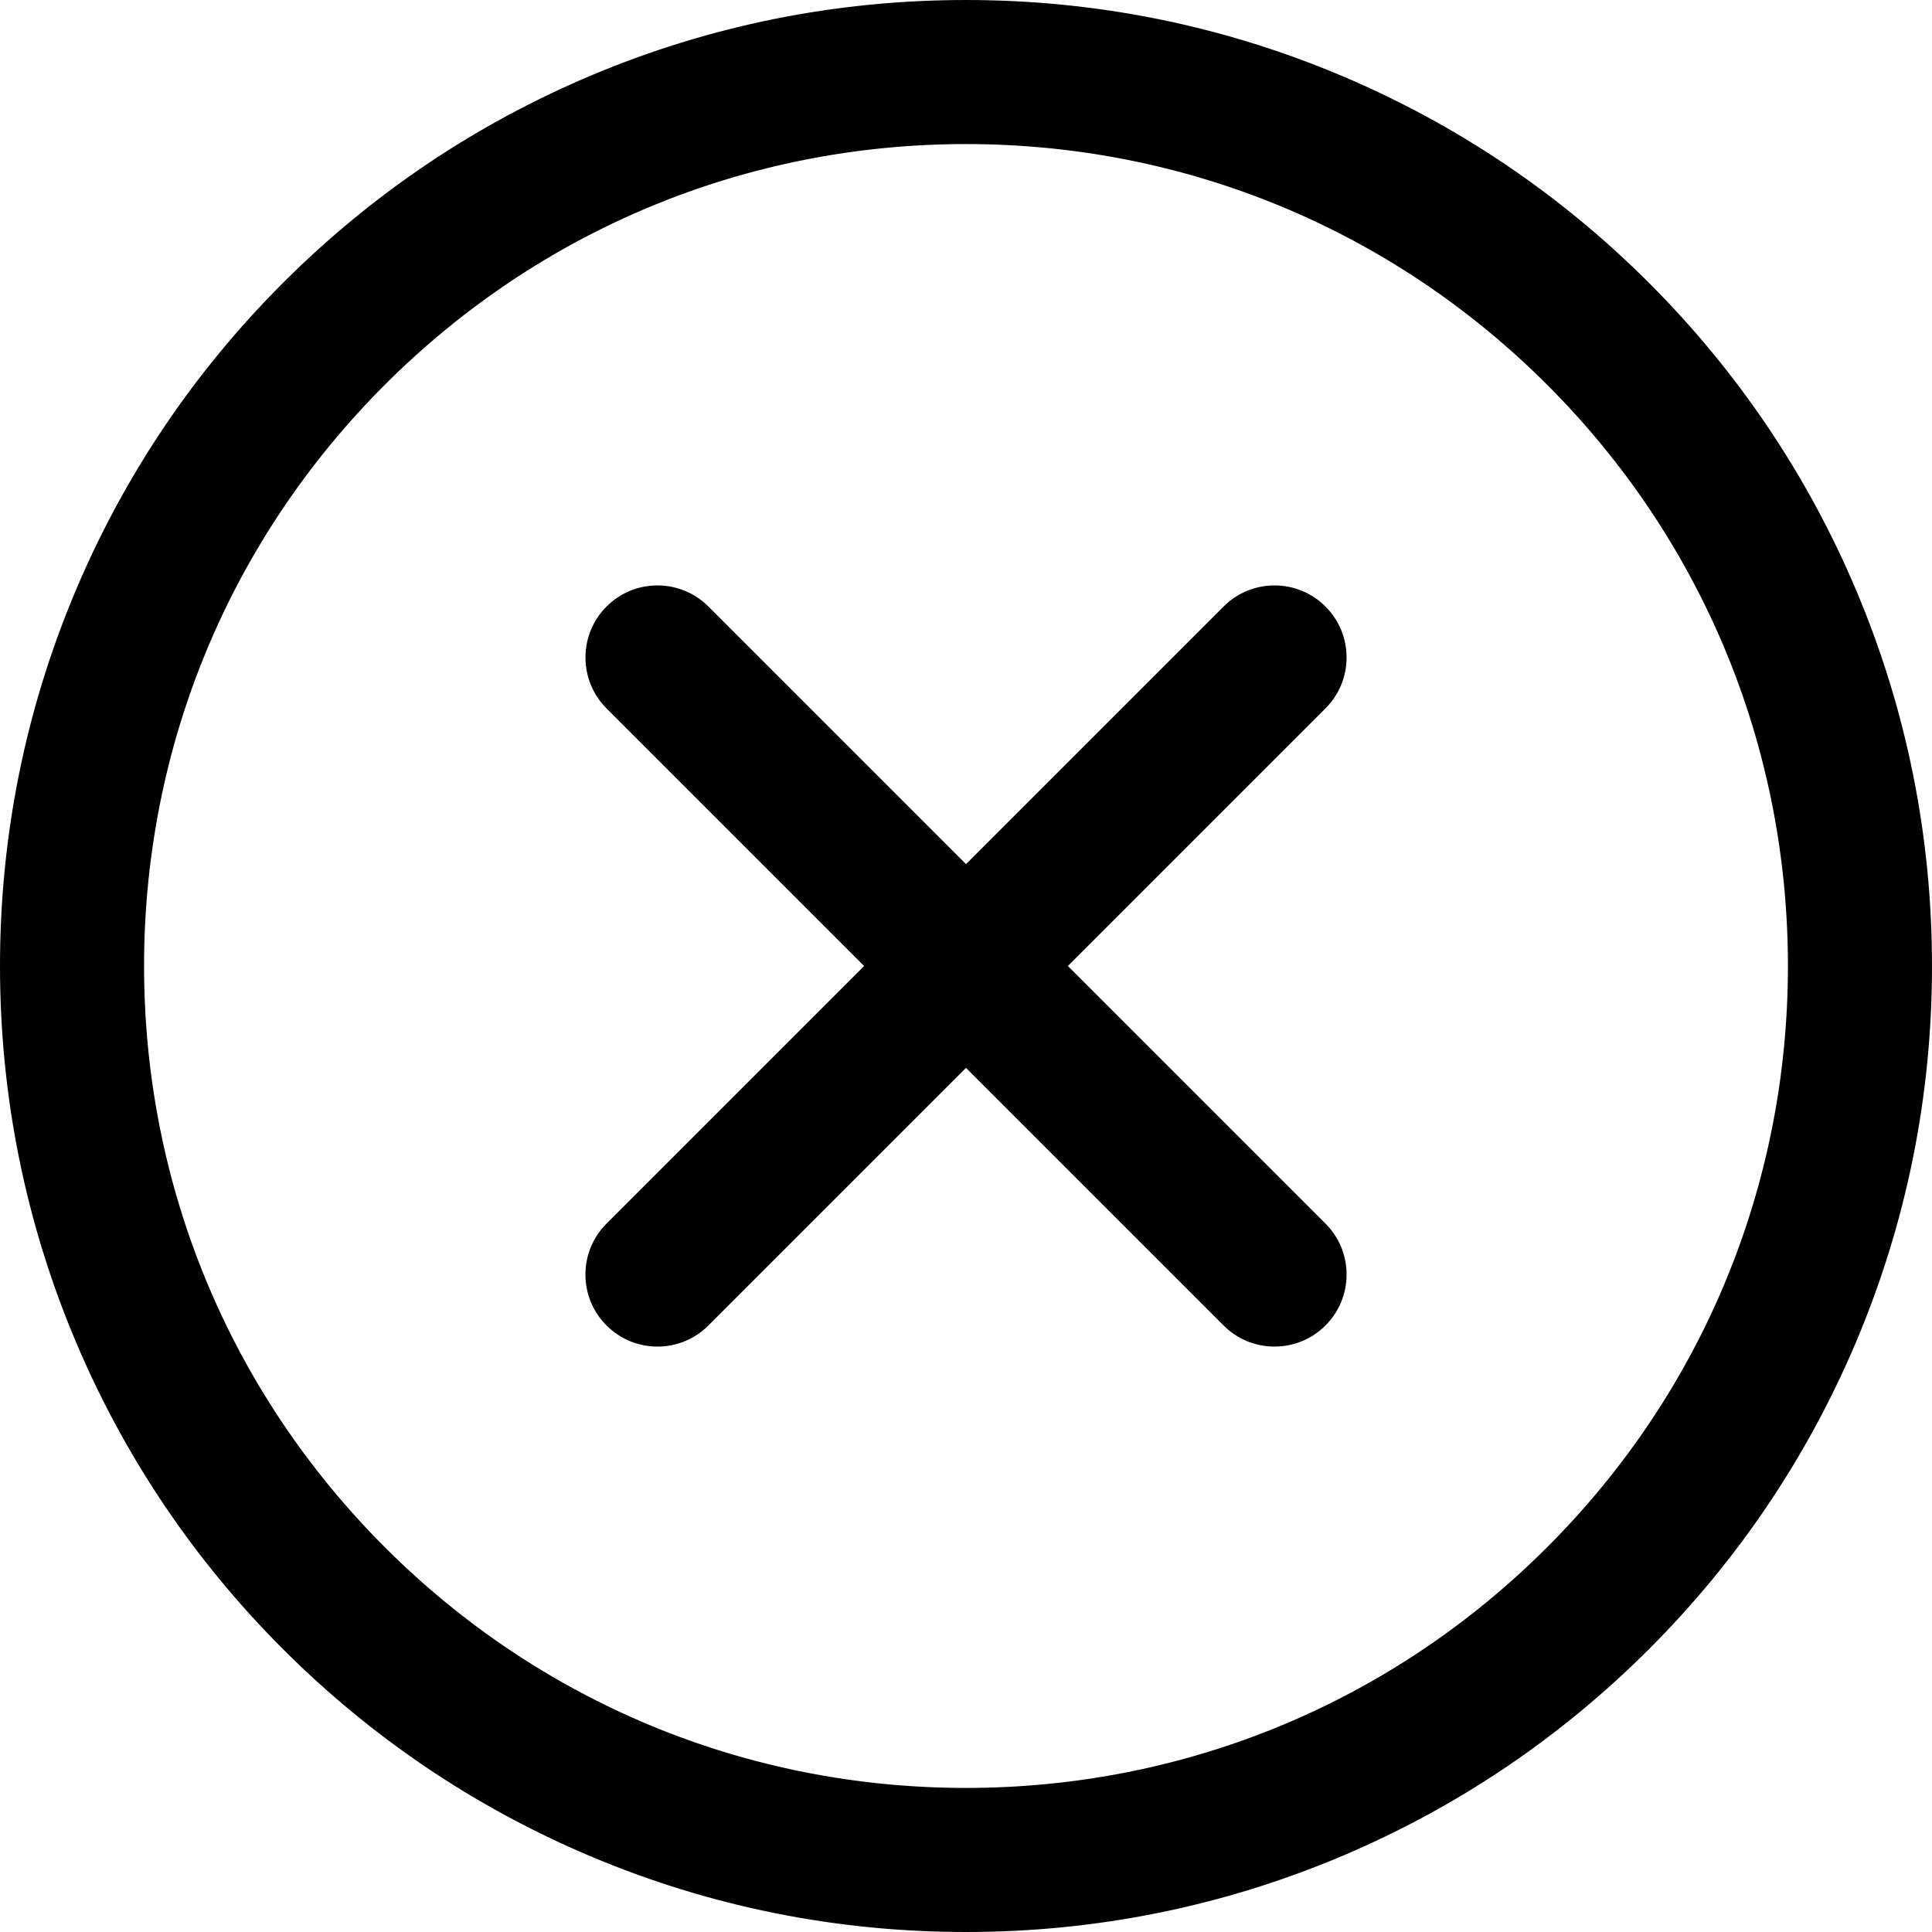
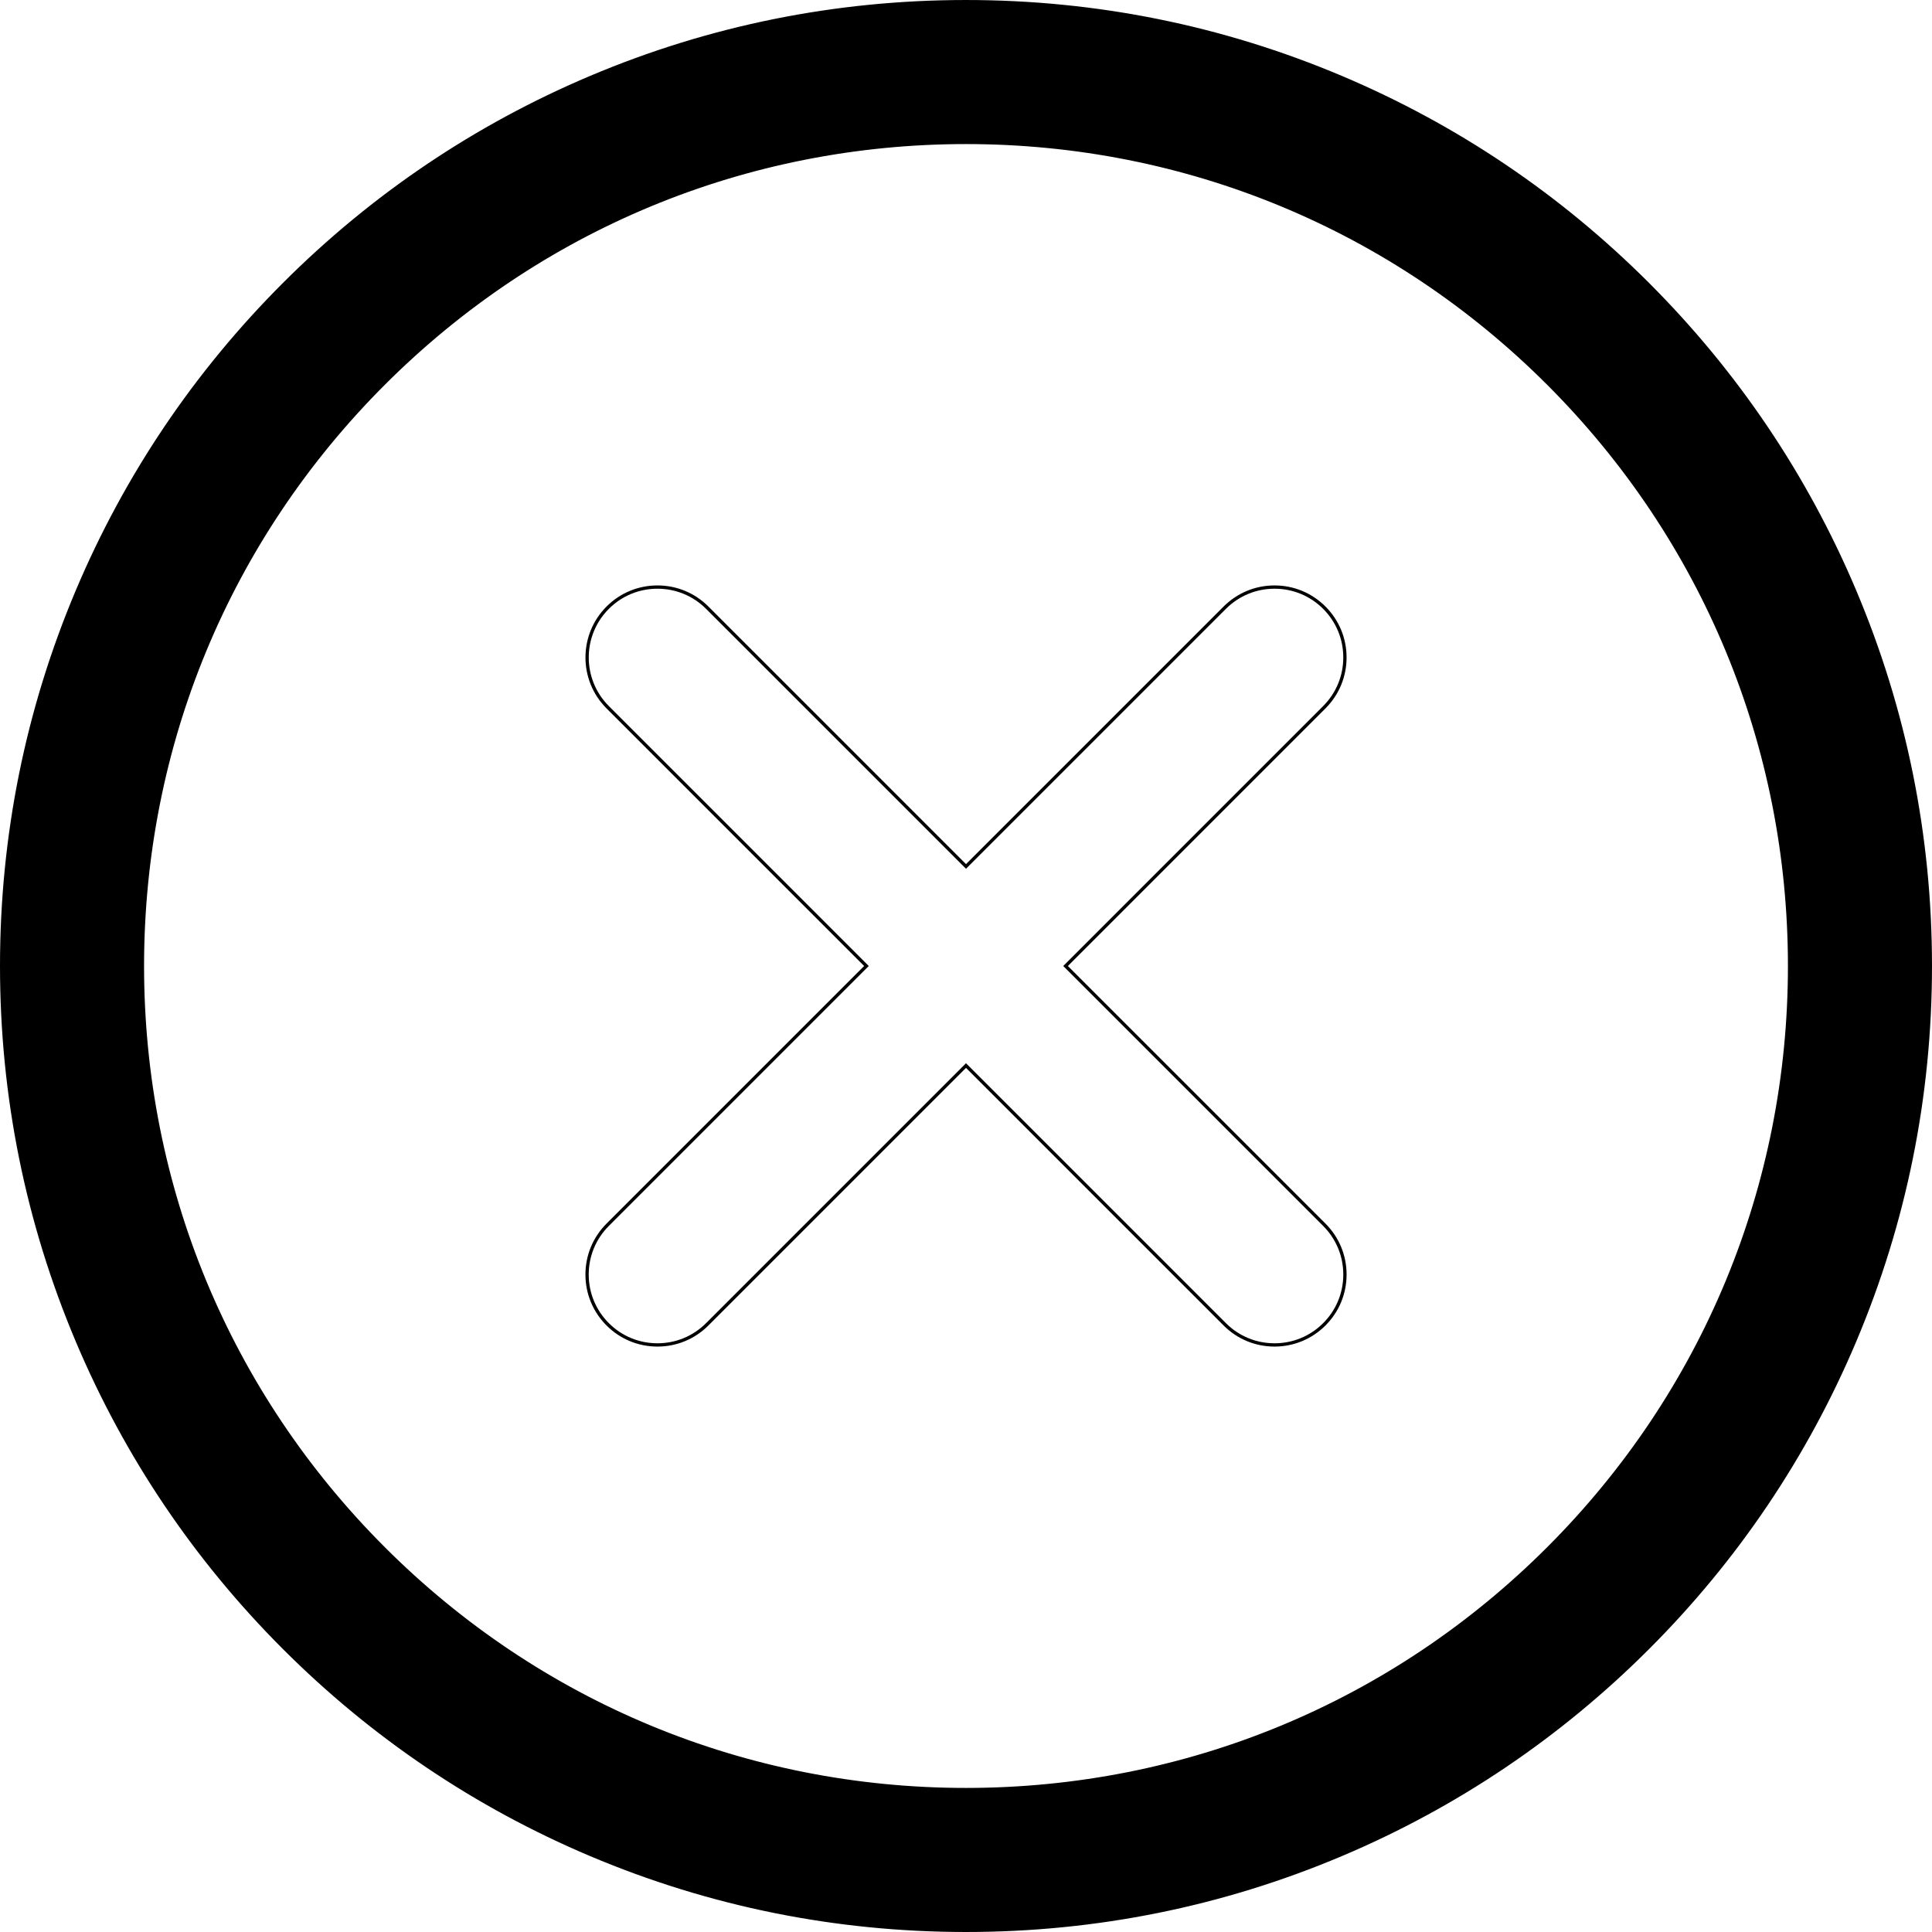
<svg xmlns="http://www.w3.org/2000/svg" fill="#000000" version="1.1" id="Capa_1" width="800px" height="800px" viewBox="0 0 587.91 587.91" xml:space="preserve">
  <g>
    <g>
      <g>
        <path d="M86.451,501.46c26.937,26.936,58.315,48.088,93.265,62.871c36.207,15.314,74.642,23.078,114.239,23.078     c39.596,0,78.032-7.764,114.239-23.078c34.949-14.783,66.328-35.936,93.266-62.871c26.936-26.938,48.09-58.316,62.871-93.266     c15.314-36.207,23.08-74.643,23.08-114.238c0-39.598-7.766-78.033-23.08-114.239c-14.781-34.95-35.936-66.328-62.871-93.265     c-26.938-26.937-58.316-48.09-93.266-62.872C371.986,8.265,333.551,0.501,293.955,0.501c-39.597,0-78.032,7.765-114.239,23.079     c-34.95,14.782-66.328,35.936-93.265,62.872s-48.09,58.315-62.873,93.264C8.265,215.923,0.5,254.358,0.5,293.956     c0,39.596,7.765,78.031,23.079,114.238C38.361,443.144,59.515,474.522,86.451,501.46z M293.955,43.341     c138.411,0,250.614,112.204,250.614,250.615c0,138.41-112.203,250.613-250.614,250.613S43.34,432.366,43.34,293.956     C43.34,155.545,155.544,43.341,293.955,43.341z" />
        <path d="M293.955,587.909c-39.667,0-78.167-7.778-114.434-23.117c-35.01-14.809-66.442-35.998-93.423-62.979     c-26.983-26.984-48.172-58.417-62.979-93.425C7.778,372.119,0,333.618,0,293.956c0-39.663,7.778-78.165,23.118-114.435     c14.807-35.008,35.997-66.44,62.979-93.423c26.982-26.983,58.415-48.172,93.423-62.979c36.27-15.34,74.771-23.118,114.434-23.118     c39.666,0,78.167,7.778,114.433,23.119c35.009,14.807,66.441,35.997,93.425,62.979c26.984,26.985,48.173,58.417,62.979,93.423     c15.341,36.27,23.119,74.771,23.119,114.434c0,39.662-7.778,78.163-23.119,114.433c-14.806,35.007-35.994,66.439-62.979,93.425     c-26.982,26.98-58.415,48.169-93.425,62.979C372.121,580.131,333.62,587.909,293.955,587.909z M293.955,1.001     c-39.529,0-77.898,7.751-114.044,23.039c-34.889,14.757-66.215,35.874-93.106,62.765c-26.892,26.892-48.009,58.217-62.766,93.105     C8.751,216.057,1,254.427,1,293.956C1,333.483,8.751,371.854,24.039,408c14.757,34.889,35.874,66.214,62.766,93.106     c26.89,26.889,58.215,48.006,93.106,62.765c36.142,15.287,74.512,23.038,114.044,23.038s77.901-7.751,114.044-23.039     c34.89-14.758,66.216-35.875,93.106-62.764c26.893-26.895,48.009-58.22,62.764-93.106     c15.289-36.146,23.041-74.516,23.041-114.044c0-39.529-7.752-77.899-23.041-114.044c-14.754-34.887-35.871-66.212-62.764-93.106     c-26.892-26.891-58.218-48.008-93.106-62.765C371.855,8.752,333.485,1.001,293.955,1.001z M293.955,545.069     c-67.075,0-130.136-26.12-177.565-73.549c-47.429-47.43-73.55-110.489-73.55-177.564S68.96,163.82,116.39,116.391     c47.429-47.429,110.49-73.55,177.565-73.55c67.075,0,130.135,26.121,177.564,73.55c47.43,47.43,73.55,110.49,73.55,177.565     s-26.12,130.135-73.55,177.564C424.09,518.949,361.029,545.069,293.955,545.069z M293.955,43.841     c-66.808,0-129.617,26.017-176.858,73.257c-47.24,47.241-73.257,110.05-73.257,176.858c0,66.808,26.017,129.617,73.257,176.856     c47.24,47.24,110.05,73.257,176.858,73.257s129.617-26.017,176.857-73.257c47.24-47.239,73.257-110.049,73.257-176.856     c0-66.808-26.017-129.618-73.257-176.858C423.571,69.857,360.763,43.841,293.955,43.841z" />
      </g>
      <g>
-         <path d="M184.92,402.989c4.183,4.184,9.664,6.275,15.146,6.275c5.482,0,10.964-2.092,15.146-6.275l78.742-78.742l78.743,78.742     c4.182,4.184,9.664,6.275,15.146,6.275s10.963-2.092,15.146-6.275c8.365-8.363,8.365-21.926,0-30.291l-78.744-78.742     l78.742-78.743c8.365-8.365,8.365-21.928,0-30.292c-8.363-8.365-21.926-8.365-30.291,0l-78.743,78.743l-78.742-78.743     c-8.365-8.365-21.928-8.365-30.292,0c-8.365,8.365-8.365,21.927,0,30.292l78.743,78.743l-78.743,78.742     C176.555,381.063,176.555,394.626,184.92,402.989z" />
        <path d="M387.844,409.765c-5.856,0-11.36-2.28-15.5-6.422l-78.389-78.389l-78.388,78.389c-4.14,4.142-9.645,6.422-15.5,6.422     s-11.36-2.28-15.5-6.422c-4.14-4.14-6.42-9.644-6.42-15.498c0-5.855,2.28-11.359,6.42-15.5l78.389-78.389l-78.389-78.389     c-8.546-8.547-8.546-22.453,0-31c4.14-4.14,9.644-6.42,15.5-6.42c5.855,0,11.36,2.28,15.5,6.42l78.389,78.389l78.389-78.389     c4.141-4.14,9.645-6.42,15.5-6.42c5.854,0,11.358,2.28,15.498,6.42c4.141,4.14,6.42,9.645,6.42,15.5s-2.279,11.36-6.42,15.5     l-78.389,78.389l78.391,78.389c4.141,4.141,6.421,9.645,6.421,15.5c0,5.854-2.28,11.358-6.421,15.498     C399.202,407.484,393.698,409.765,387.844,409.765z M293.955,323.54l79.096,79.096c3.95,3.952,9.204,6.129,14.793,6.129     c5.587,0,10.841-2.177,14.793-6.129c3.951-3.95,6.128-9.203,6.128-14.791s-2.177-10.842-6.128-14.793l-79.098-79.096     l79.096-79.096c3.951-3.951,6.127-9.205,6.127-14.793s-2.176-10.841-6.127-14.792c-3.95-3.951-9.203-6.127-14.791-6.127     s-10.842,2.176-14.793,6.127l-79.096,79.096l-79.096-79.096c-3.951-3.951-9.205-6.127-14.793-6.127     c-5.588,0-10.841,2.176-14.792,6.127c-8.156,8.157-8.156,21.428,0,29.585l79.096,79.096l-79.096,79.096     c-3.951,3.951-6.127,9.205-6.127,14.793s2.176,10.841,6.127,14.791c3.952,3.952,9.205,6.129,14.793,6.129     s10.841-2.177,14.793-6.129L293.955,323.54z" />
      </g>
    </g>
  </g>
</svg>